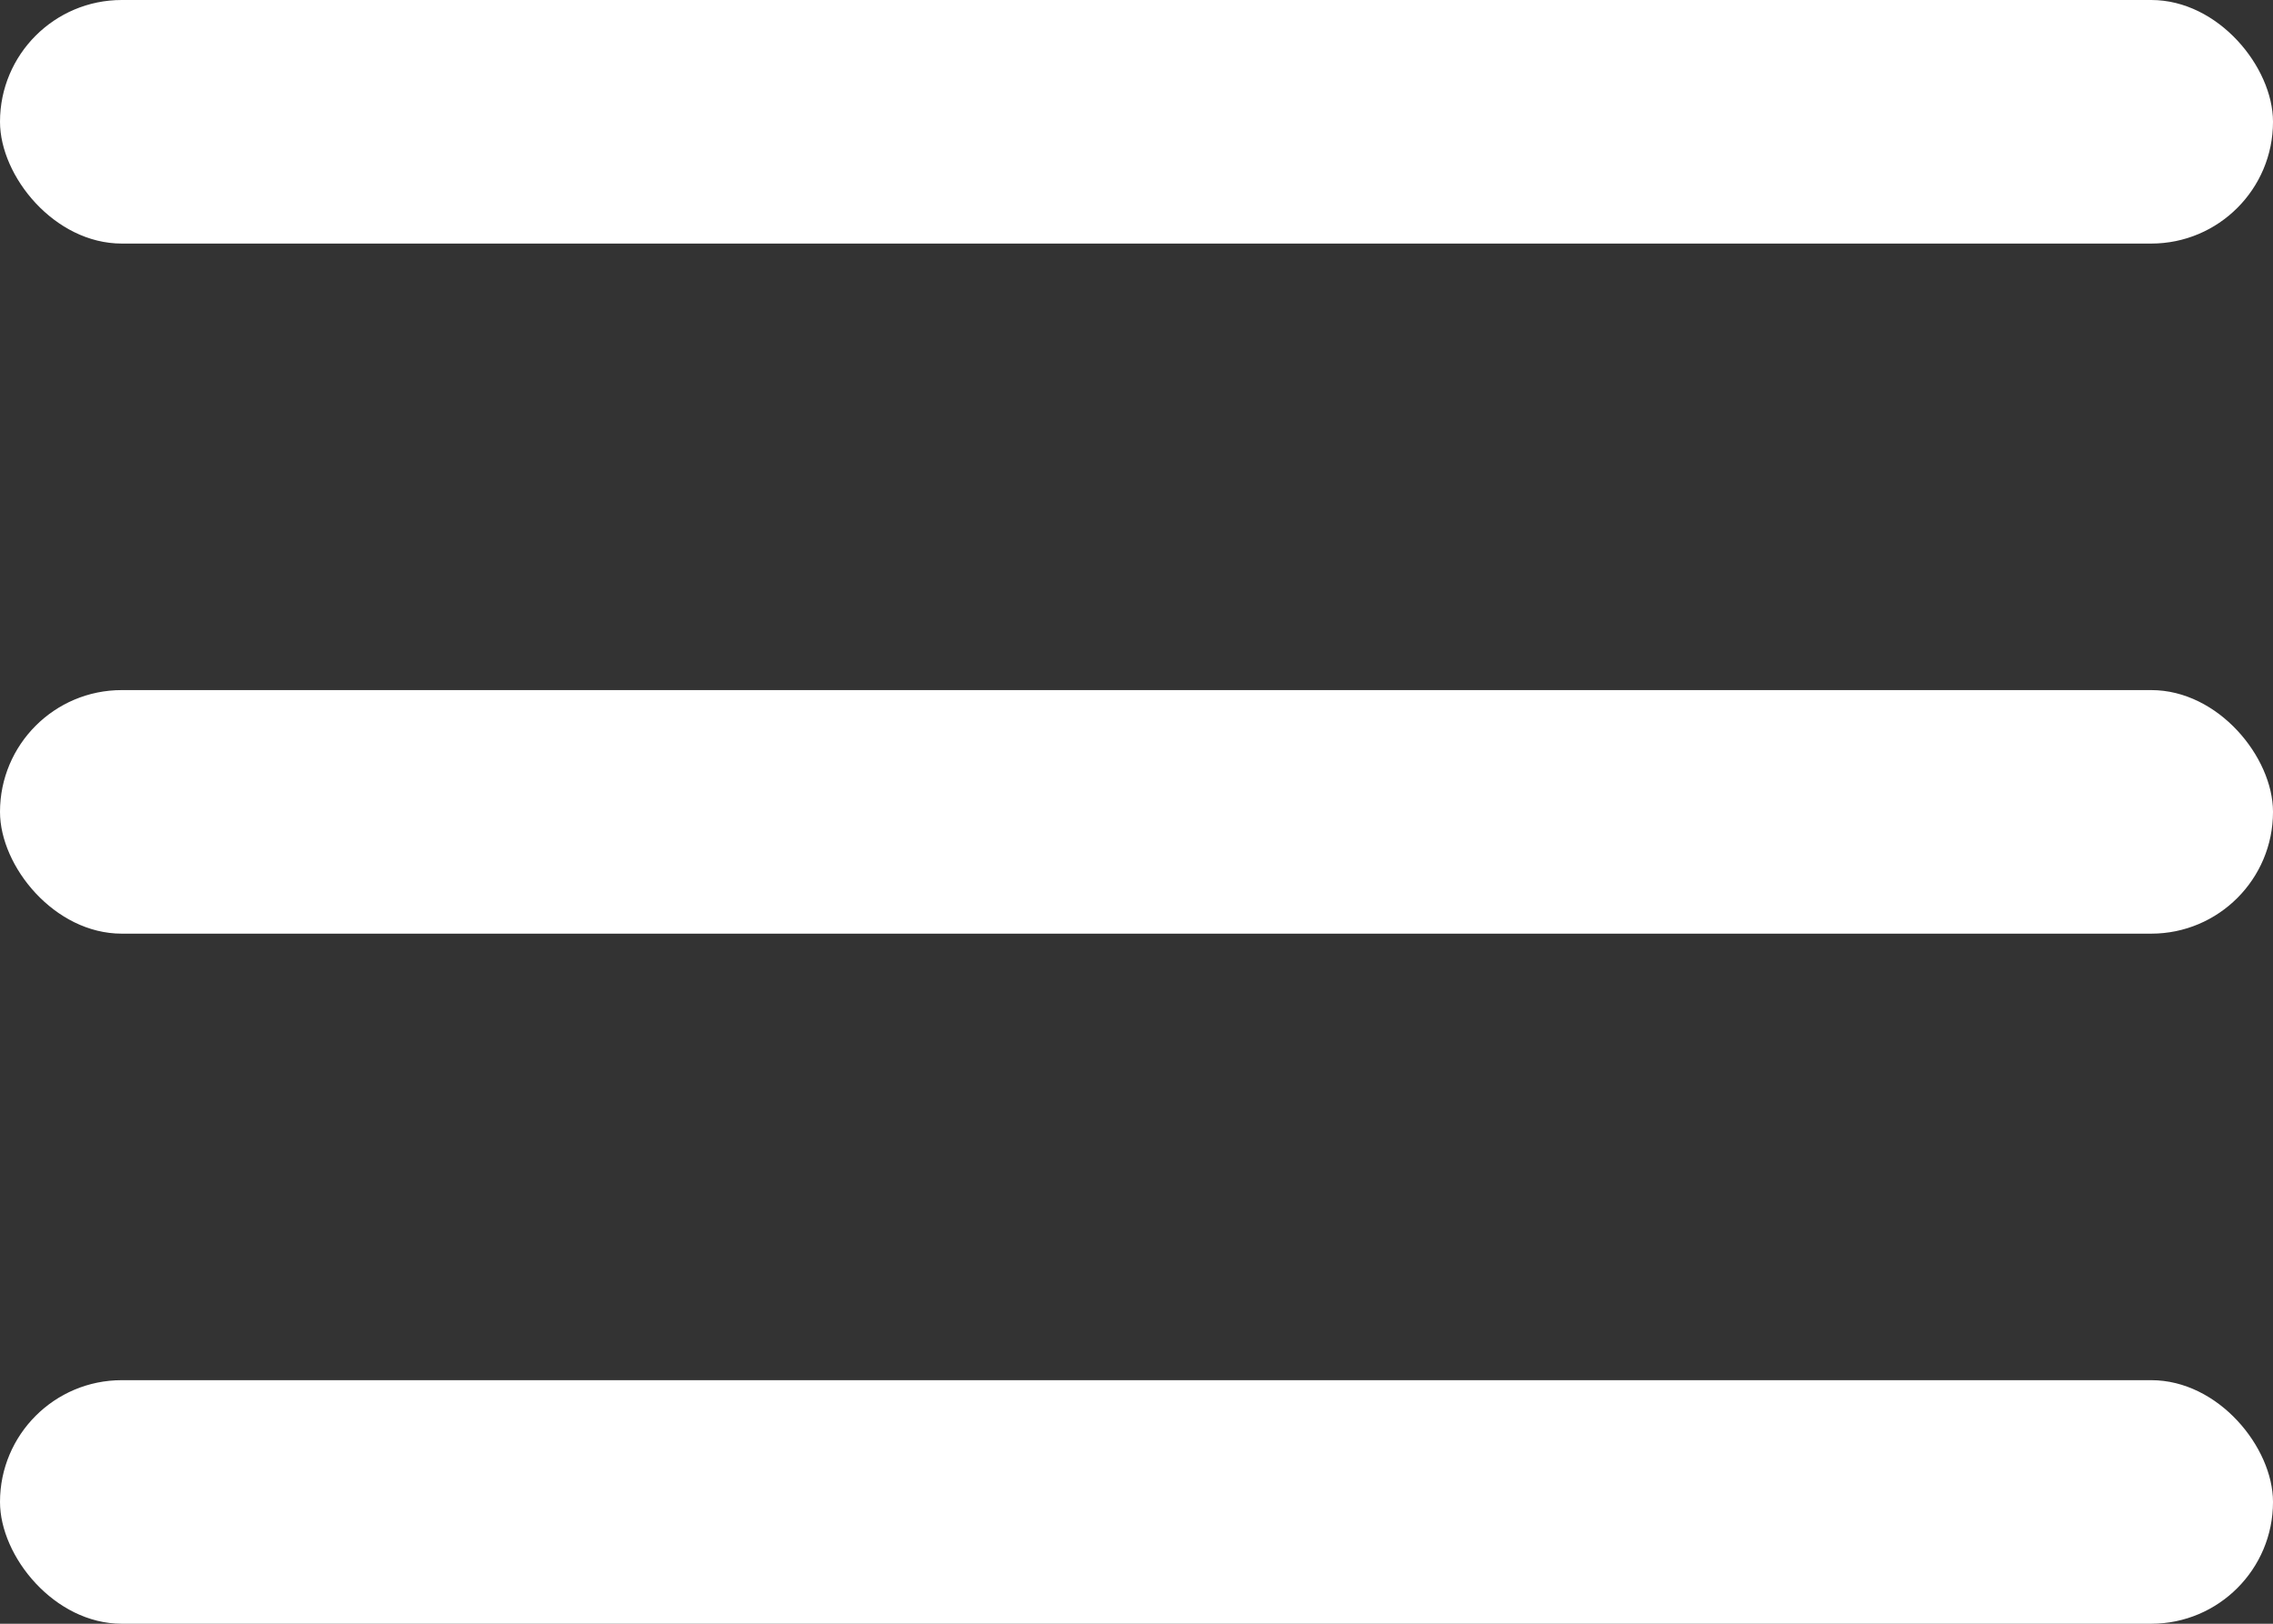
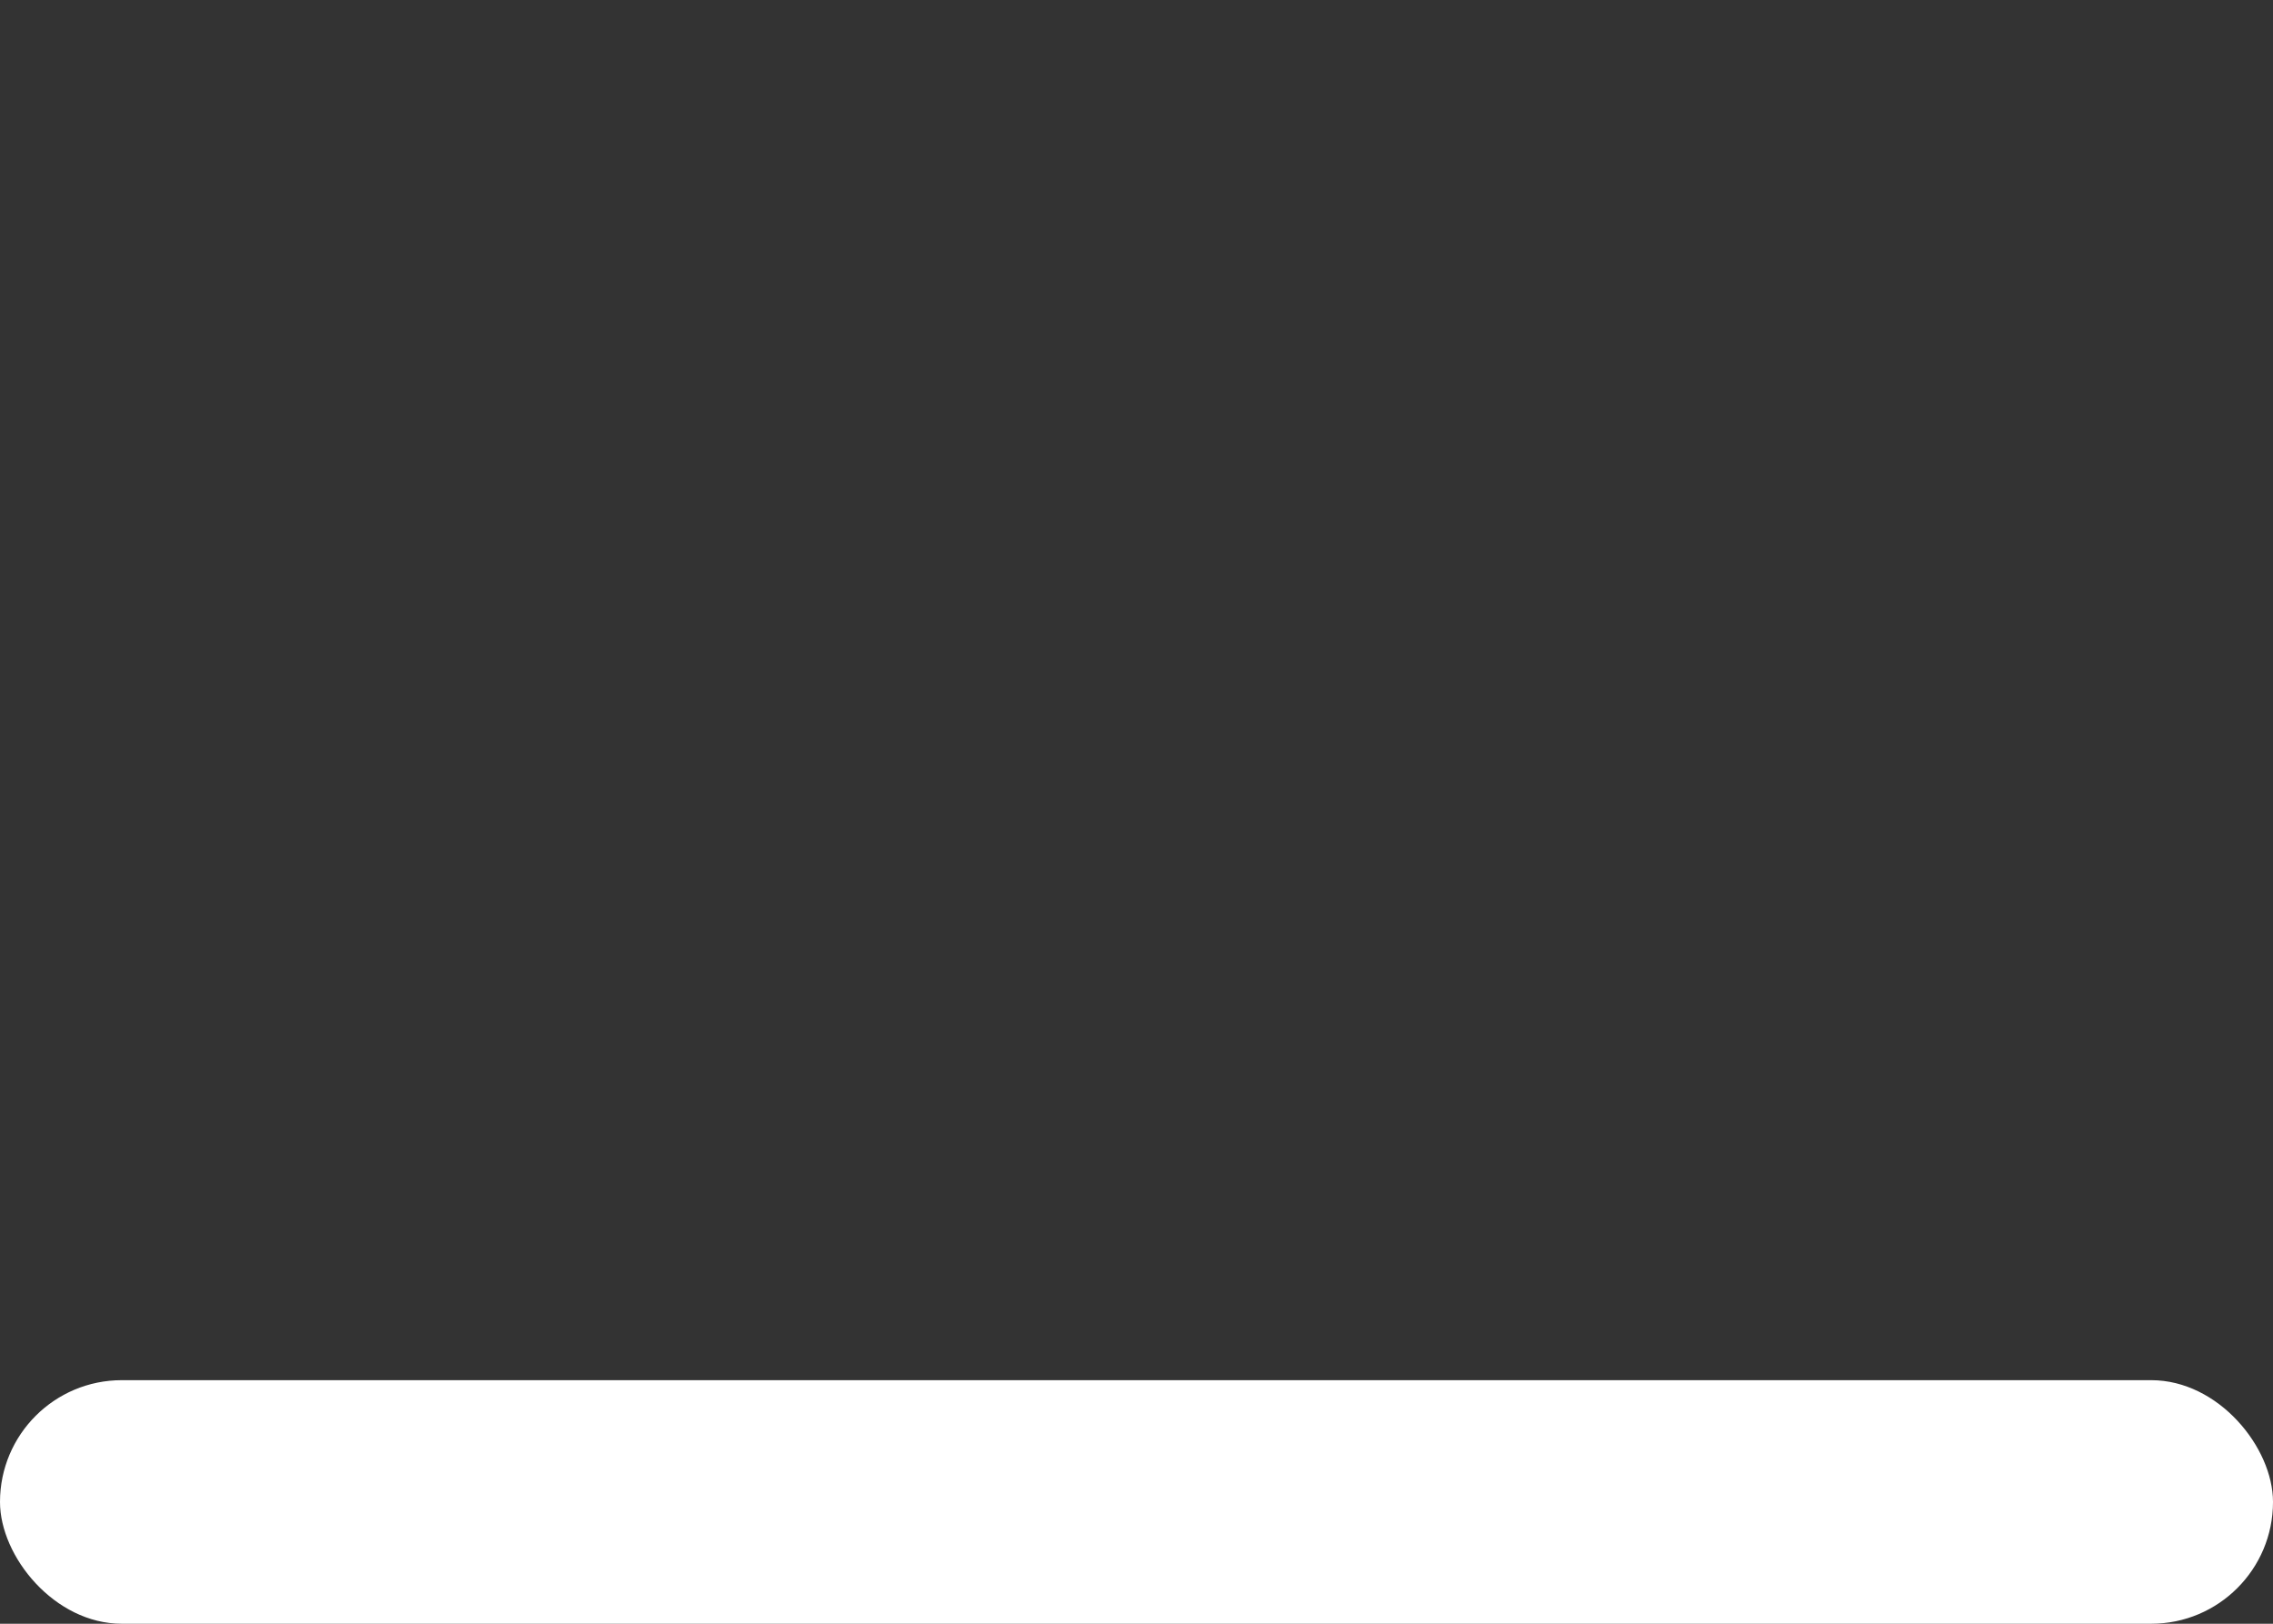
<svg xmlns="http://www.w3.org/2000/svg" width="28" height="20" viewBox="0 0 28 20" fill="none">
  <rect x="0" y="0" width="28" height="20" fill="#333333" stroke="none" />
-   <rect width="28" height="3" rx="1.5" fill="#ffffff" />
-   <rect y="8.5" width="28" height="3" rx="1.5" fill="#ffffff" />
  <rect y="17" width="28" height="3" rx="1.5" fill="#ffffff" />
</svg>